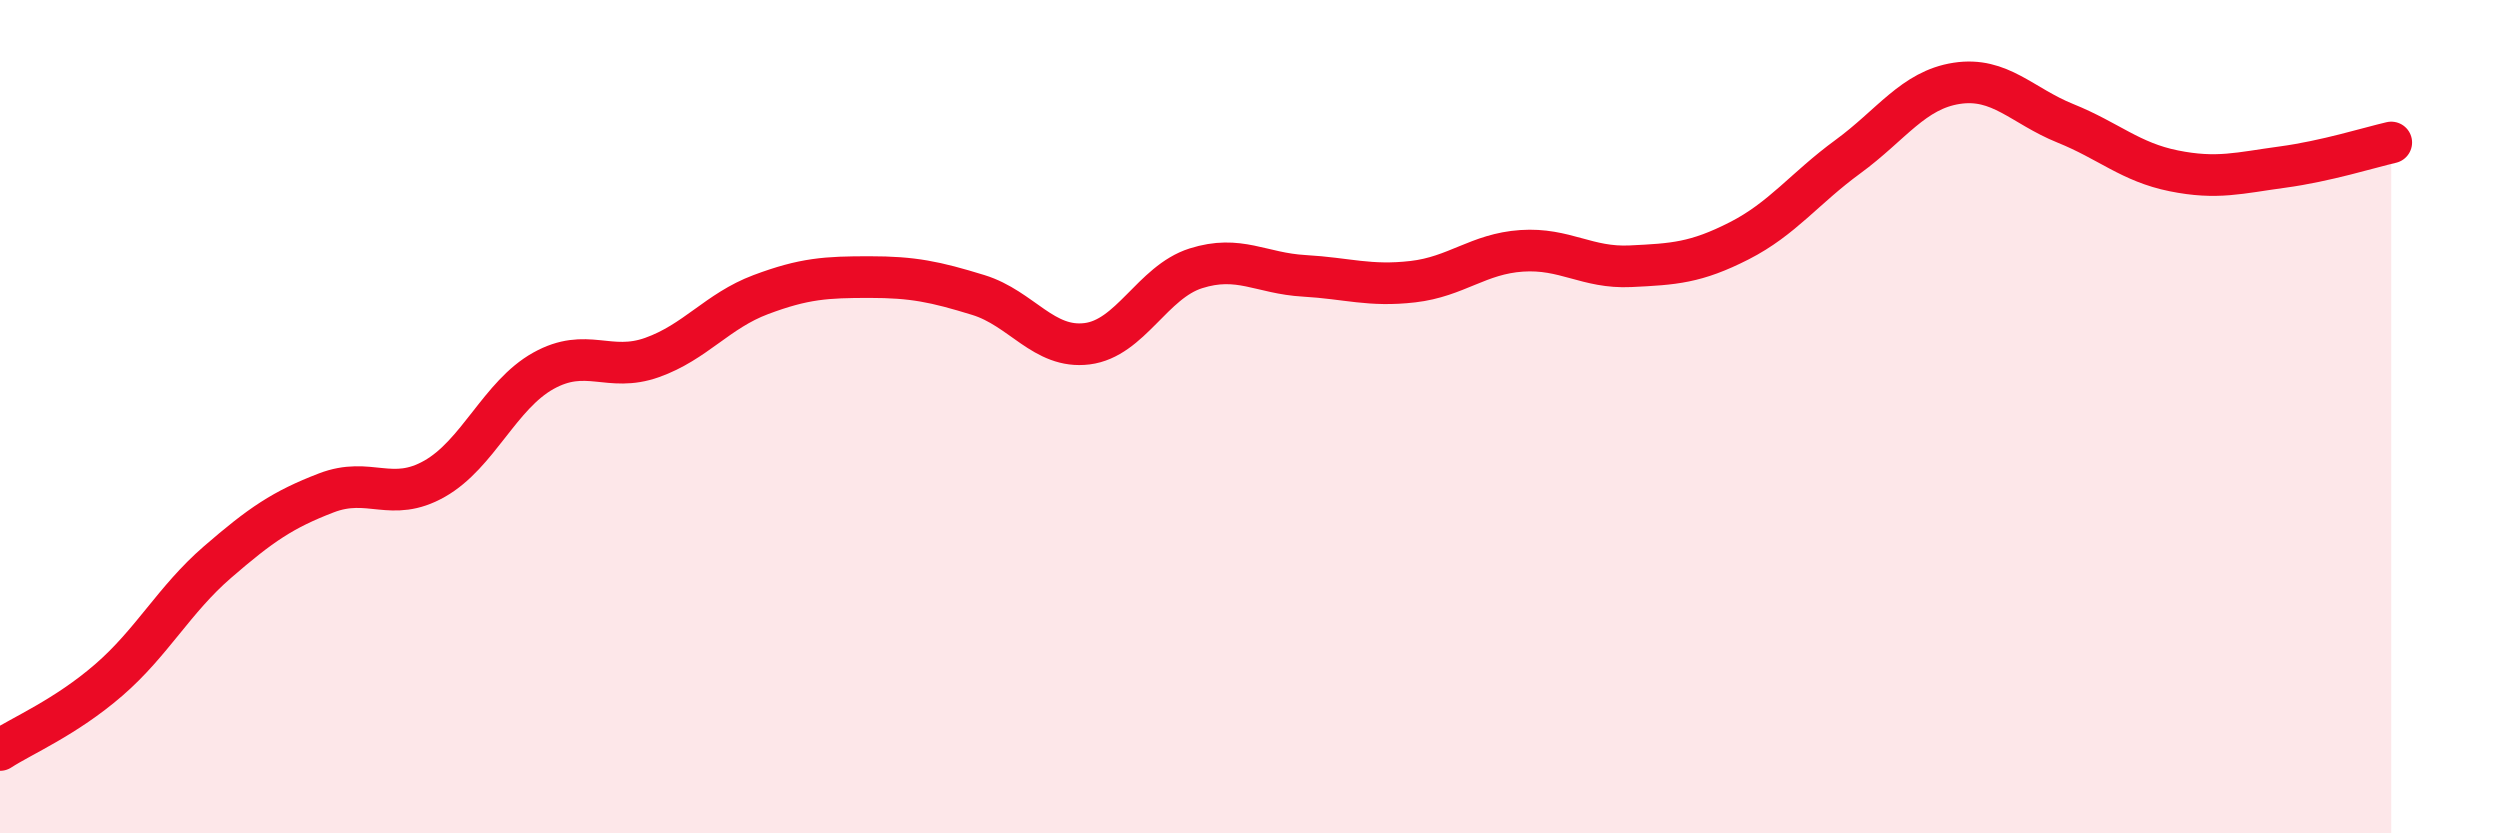
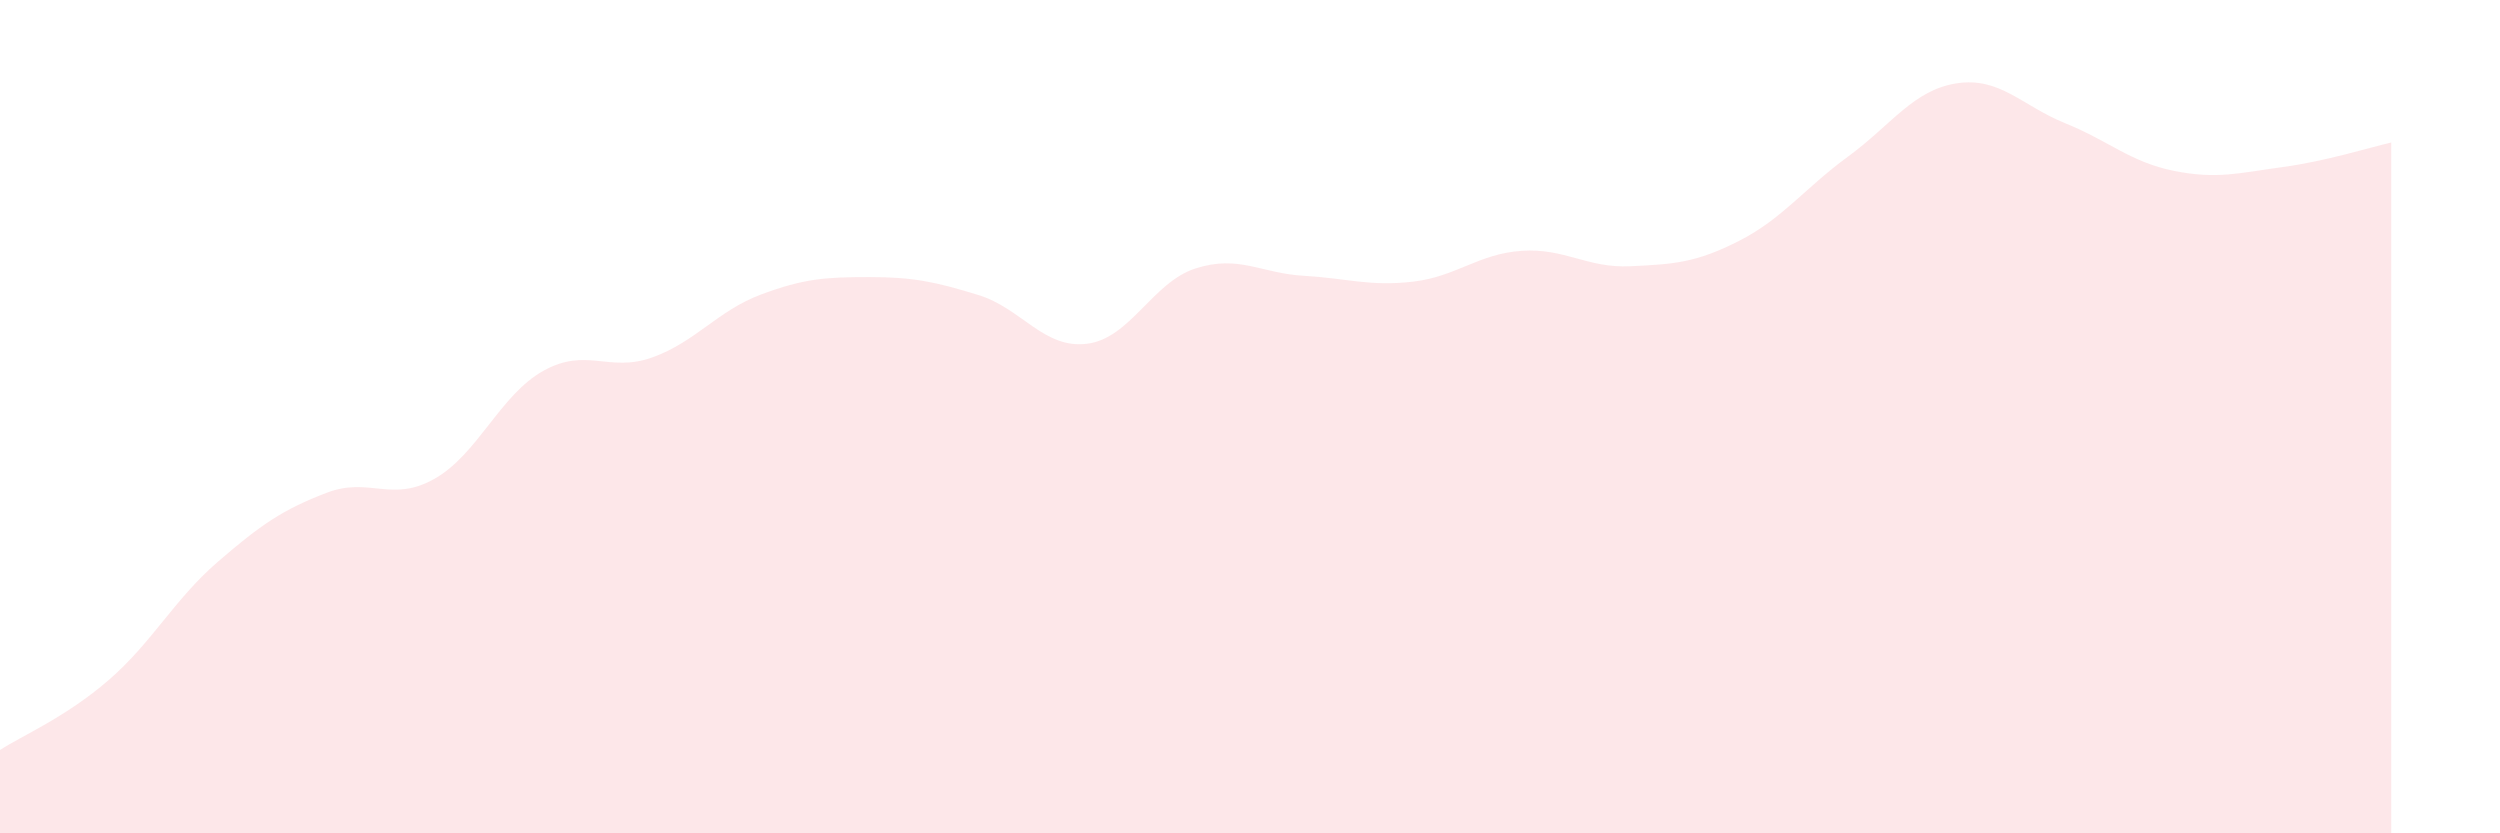
<svg xmlns="http://www.w3.org/2000/svg" width="60" height="20" viewBox="0 0 60 20">
  <path d="M 0,18 C 0.52,17.66 1.57,17.22 2.61,16.32 C 3.65,15.42 4.18,14.39 5.22,13.49 C 6.26,12.59 6.79,12.23 7.83,11.83 C 8.87,11.43 9.39,12.08 10.43,11.49 C 11.47,10.9 12,9.48 13.04,8.9 C 14.08,8.32 14.61,8.95 15.65,8.58 C 16.69,8.21 17.22,7.46 18.26,7.07 C 19.3,6.68 19.83,6.65 20.87,6.65 C 21.91,6.65 22.44,6.76 23.48,7.08 C 24.52,7.4 25.05,8.38 26.09,8.25 C 27.13,8.12 27.66,6.77 28.7,6.44 C 29.74,6.11 30.26,6.56 31.3,6.62 C 32.34,6.68 32.87,6.88 33.91,6.76 C 34.95,6.64 35.48,6.09 36.52,6.02 C 37.56,5.95 38.09,6.44 39.13,6.39 C 40.17,6.34 40.7,6.31 41.74,5.78 C 42.78,5.25 43.31,4.52 44.35,3.76 C 45.39,3 45.92,2.16 46.96,2 C 48,1.84 48.53,2.54 49.57,2.96 C 50.61,3.38 51.13,3.89 52.17,4.1 C 53.21,4.31 53.74,4.15 54.78,4.01 C 55.82,3.87 56.87,3.54 57.39,3.42L57.39 20L0 20Z" fill="#EB0A25" opacity="0.1" stroke-linecap="round" stroke-linejoin="round" />
-   <path d="M 0,18 C 0.52,17.66 1.57,17.22 2.61,16.32 C 3.65,15.42 4.18,14.39 5.22,13.49 C 6.26,12.59 6.79,12.23 7.83,11.83 C 8.87,11.43 9.39,12.08 10.43,11.49 C 11.47,10.9 12,9.48 13.04,8.9 C 14.08,8.32 14.61,8.95 15.65,8.58 C 16.69,8.21 17.22,7.46 18.26,7.07 C 19.3,6.68 19.83,6.65 20.87,6.65 C 21.91,6.65 22.44,6.76 23.48,7.08 C 24.52,7.4 25.05,8.38 26.09,8.25 C 27.13,8.12 27.66,6.77 28.7,6.44 C 29.74,6.11 30.26,6.56 31.3,6.62 C 32.34,6.68 32.87,6.88 33.91,6.76 C 34.95,6.64 35.48,6.09 36.52,6.02 C 37.56,5.95 38.09,6.44 39.13,6.39 C 40.17,6.34 40.7,6.31 41.74,5.78 C 42.78,5.25 43.31,4.52 44.35,3.76 C 45.39,3 45.92,2.16 46.96,2 C 48,1.84 48.53,2.54 49.57,2.96 C 50.61,3.38 51.13,3.89 52.17,4.1 C 53.21,4.31 53.74,4.15 54.78,4.01 C 55.82,3.87 56.87,3.54 57.39,3.42" stroke="#EB0A25" stroke-width="1" fill="none" stroke-linecap="round" stroke-linejoin="round" />
</svg>